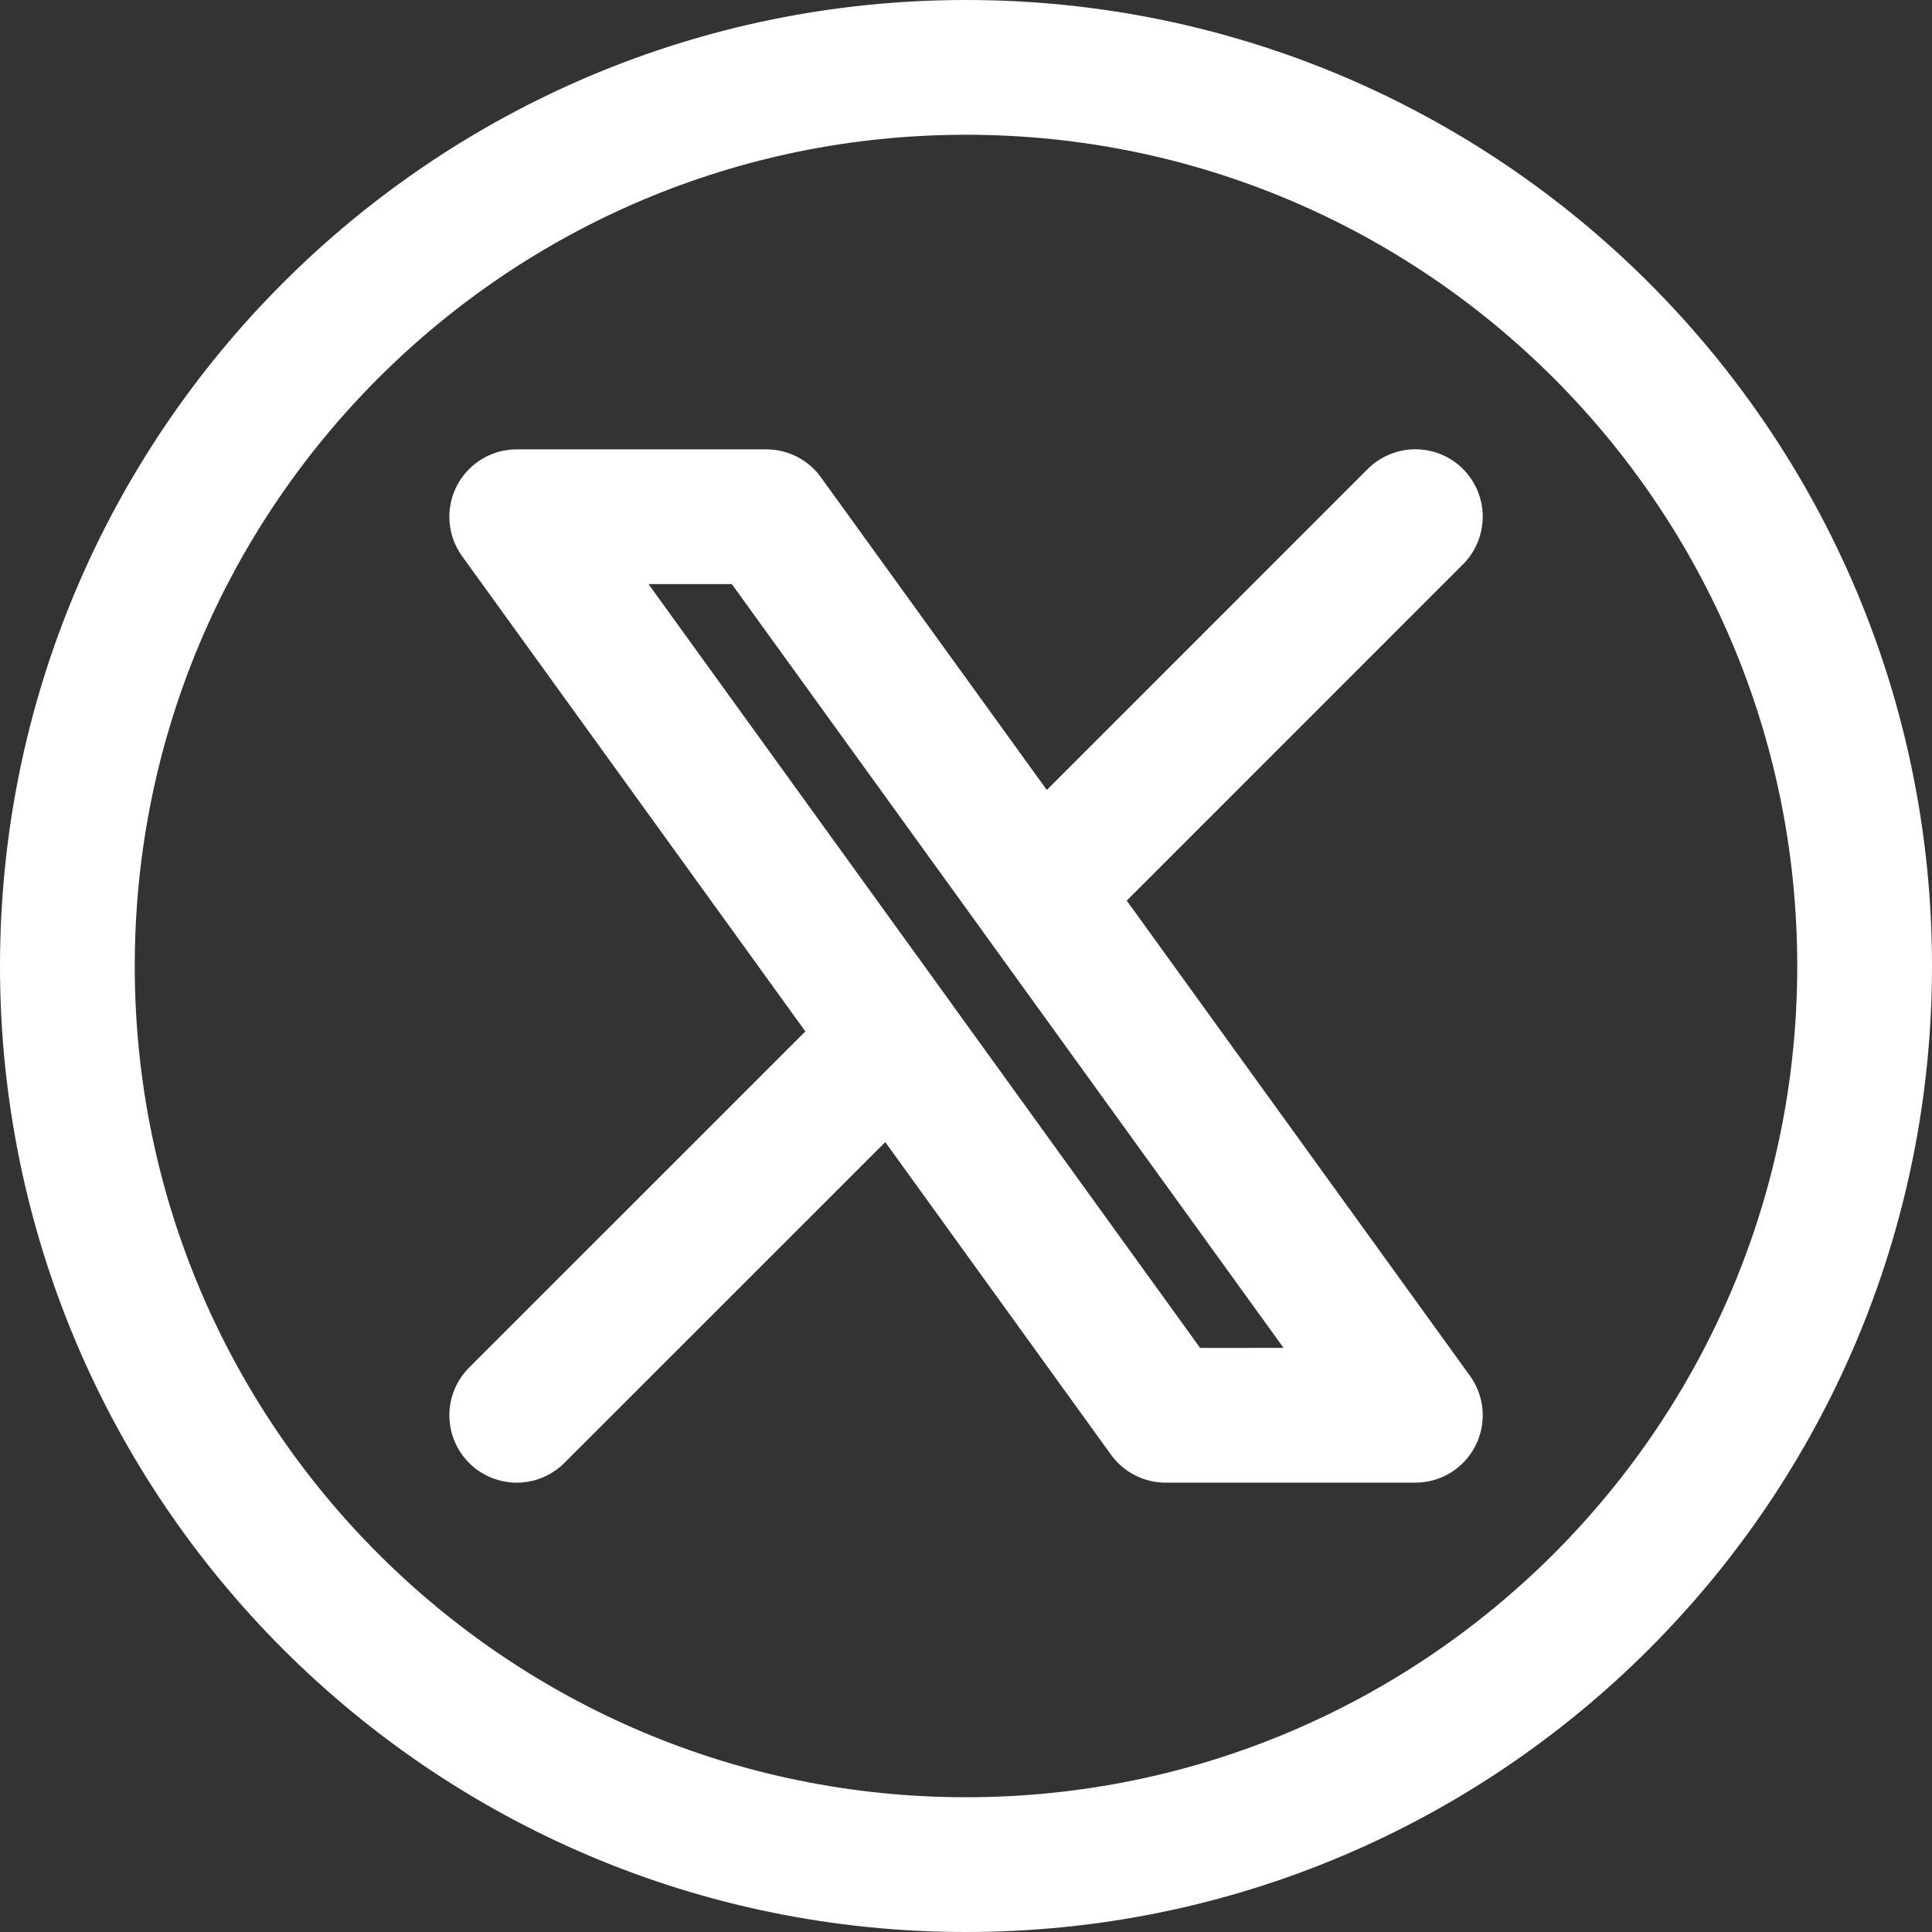
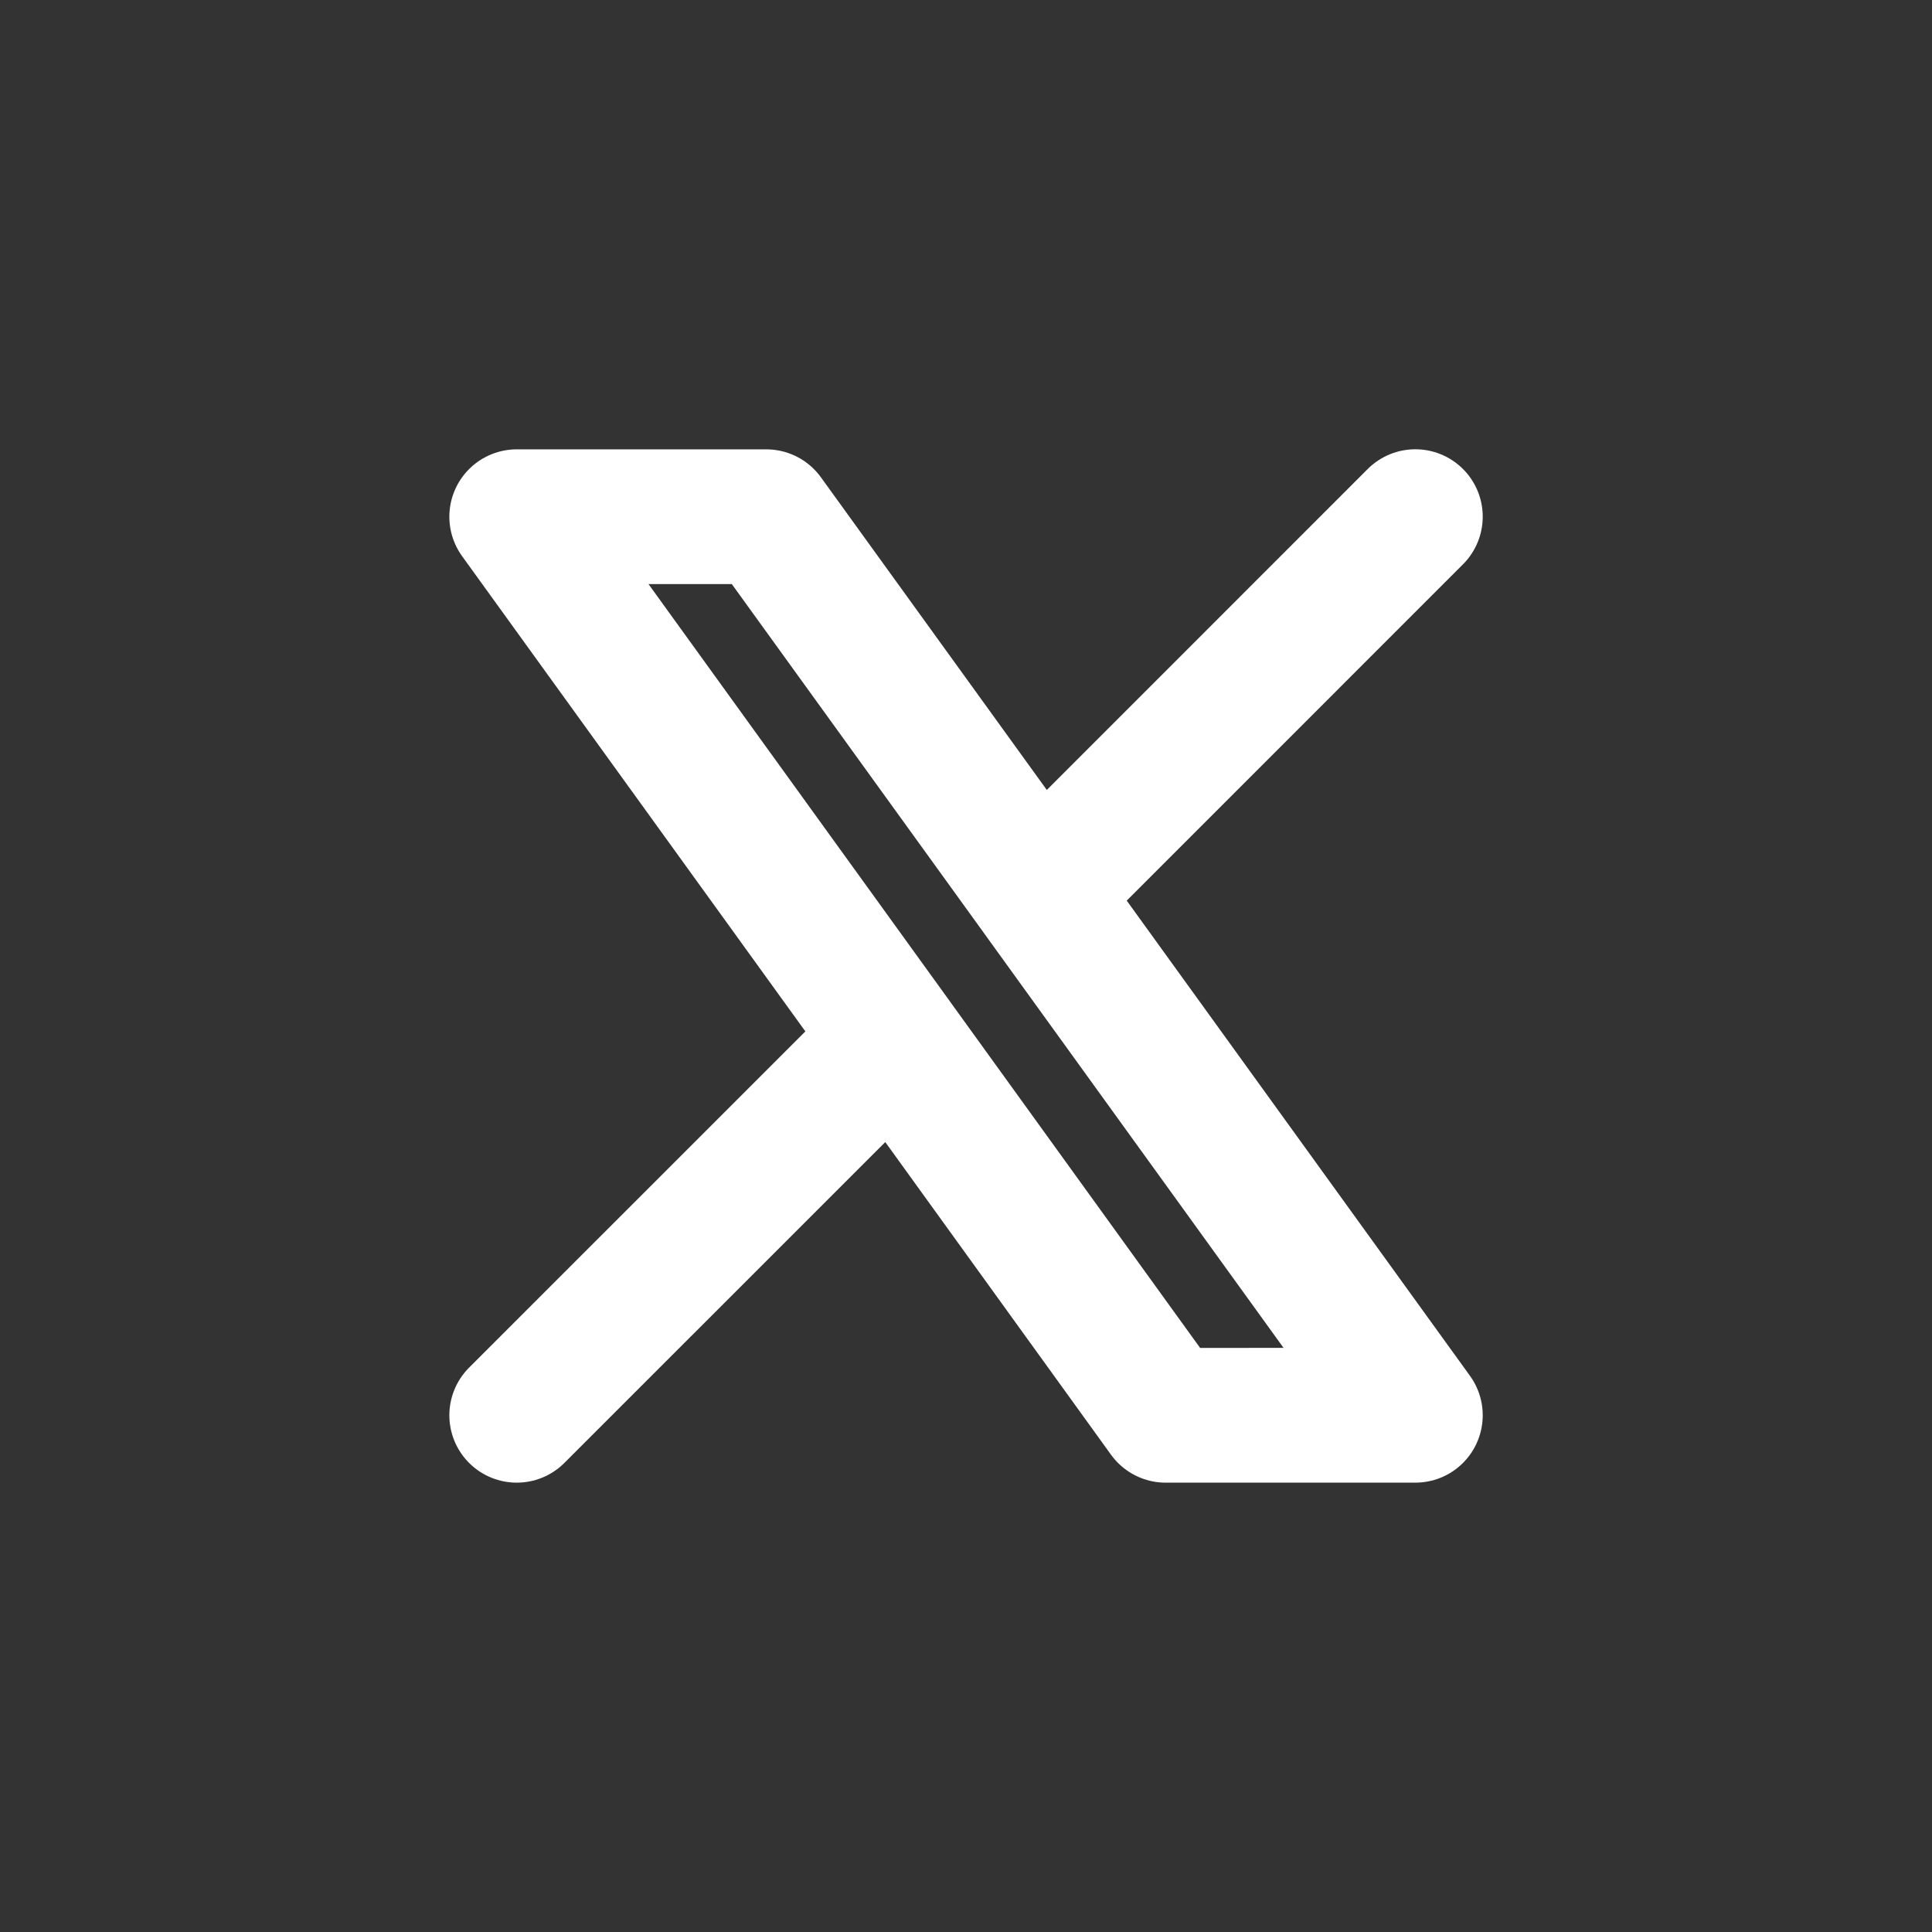
<svg xmlns="http://www.w3.org/2000/svg" width="426.663" height="426.663" viewBox="0 0 24 24" fill="none" stroke="#fff" stroke-width="1.674" stroke-linecap="round" stroke-linejoin="round">
  <rect x="0" y="0" width="24" height="24" fill="#333333" stroke="none" />
  <path d="M6.419 17.581l4.682-4.681m6.481-6.482L12.901 11.1m0 0L9.519 6.419h-3.1l4.682 6.482m1.799-1.802l4.682 6.482H14.48l-3.38-4.681" />
-   <path d="M23.163 12c0 6.165-4.998 11.163-11.163 11.163S.837 18.165.837 12 5.835.837 12 .837 23.163 5.835 23.163 12" />
</svg>